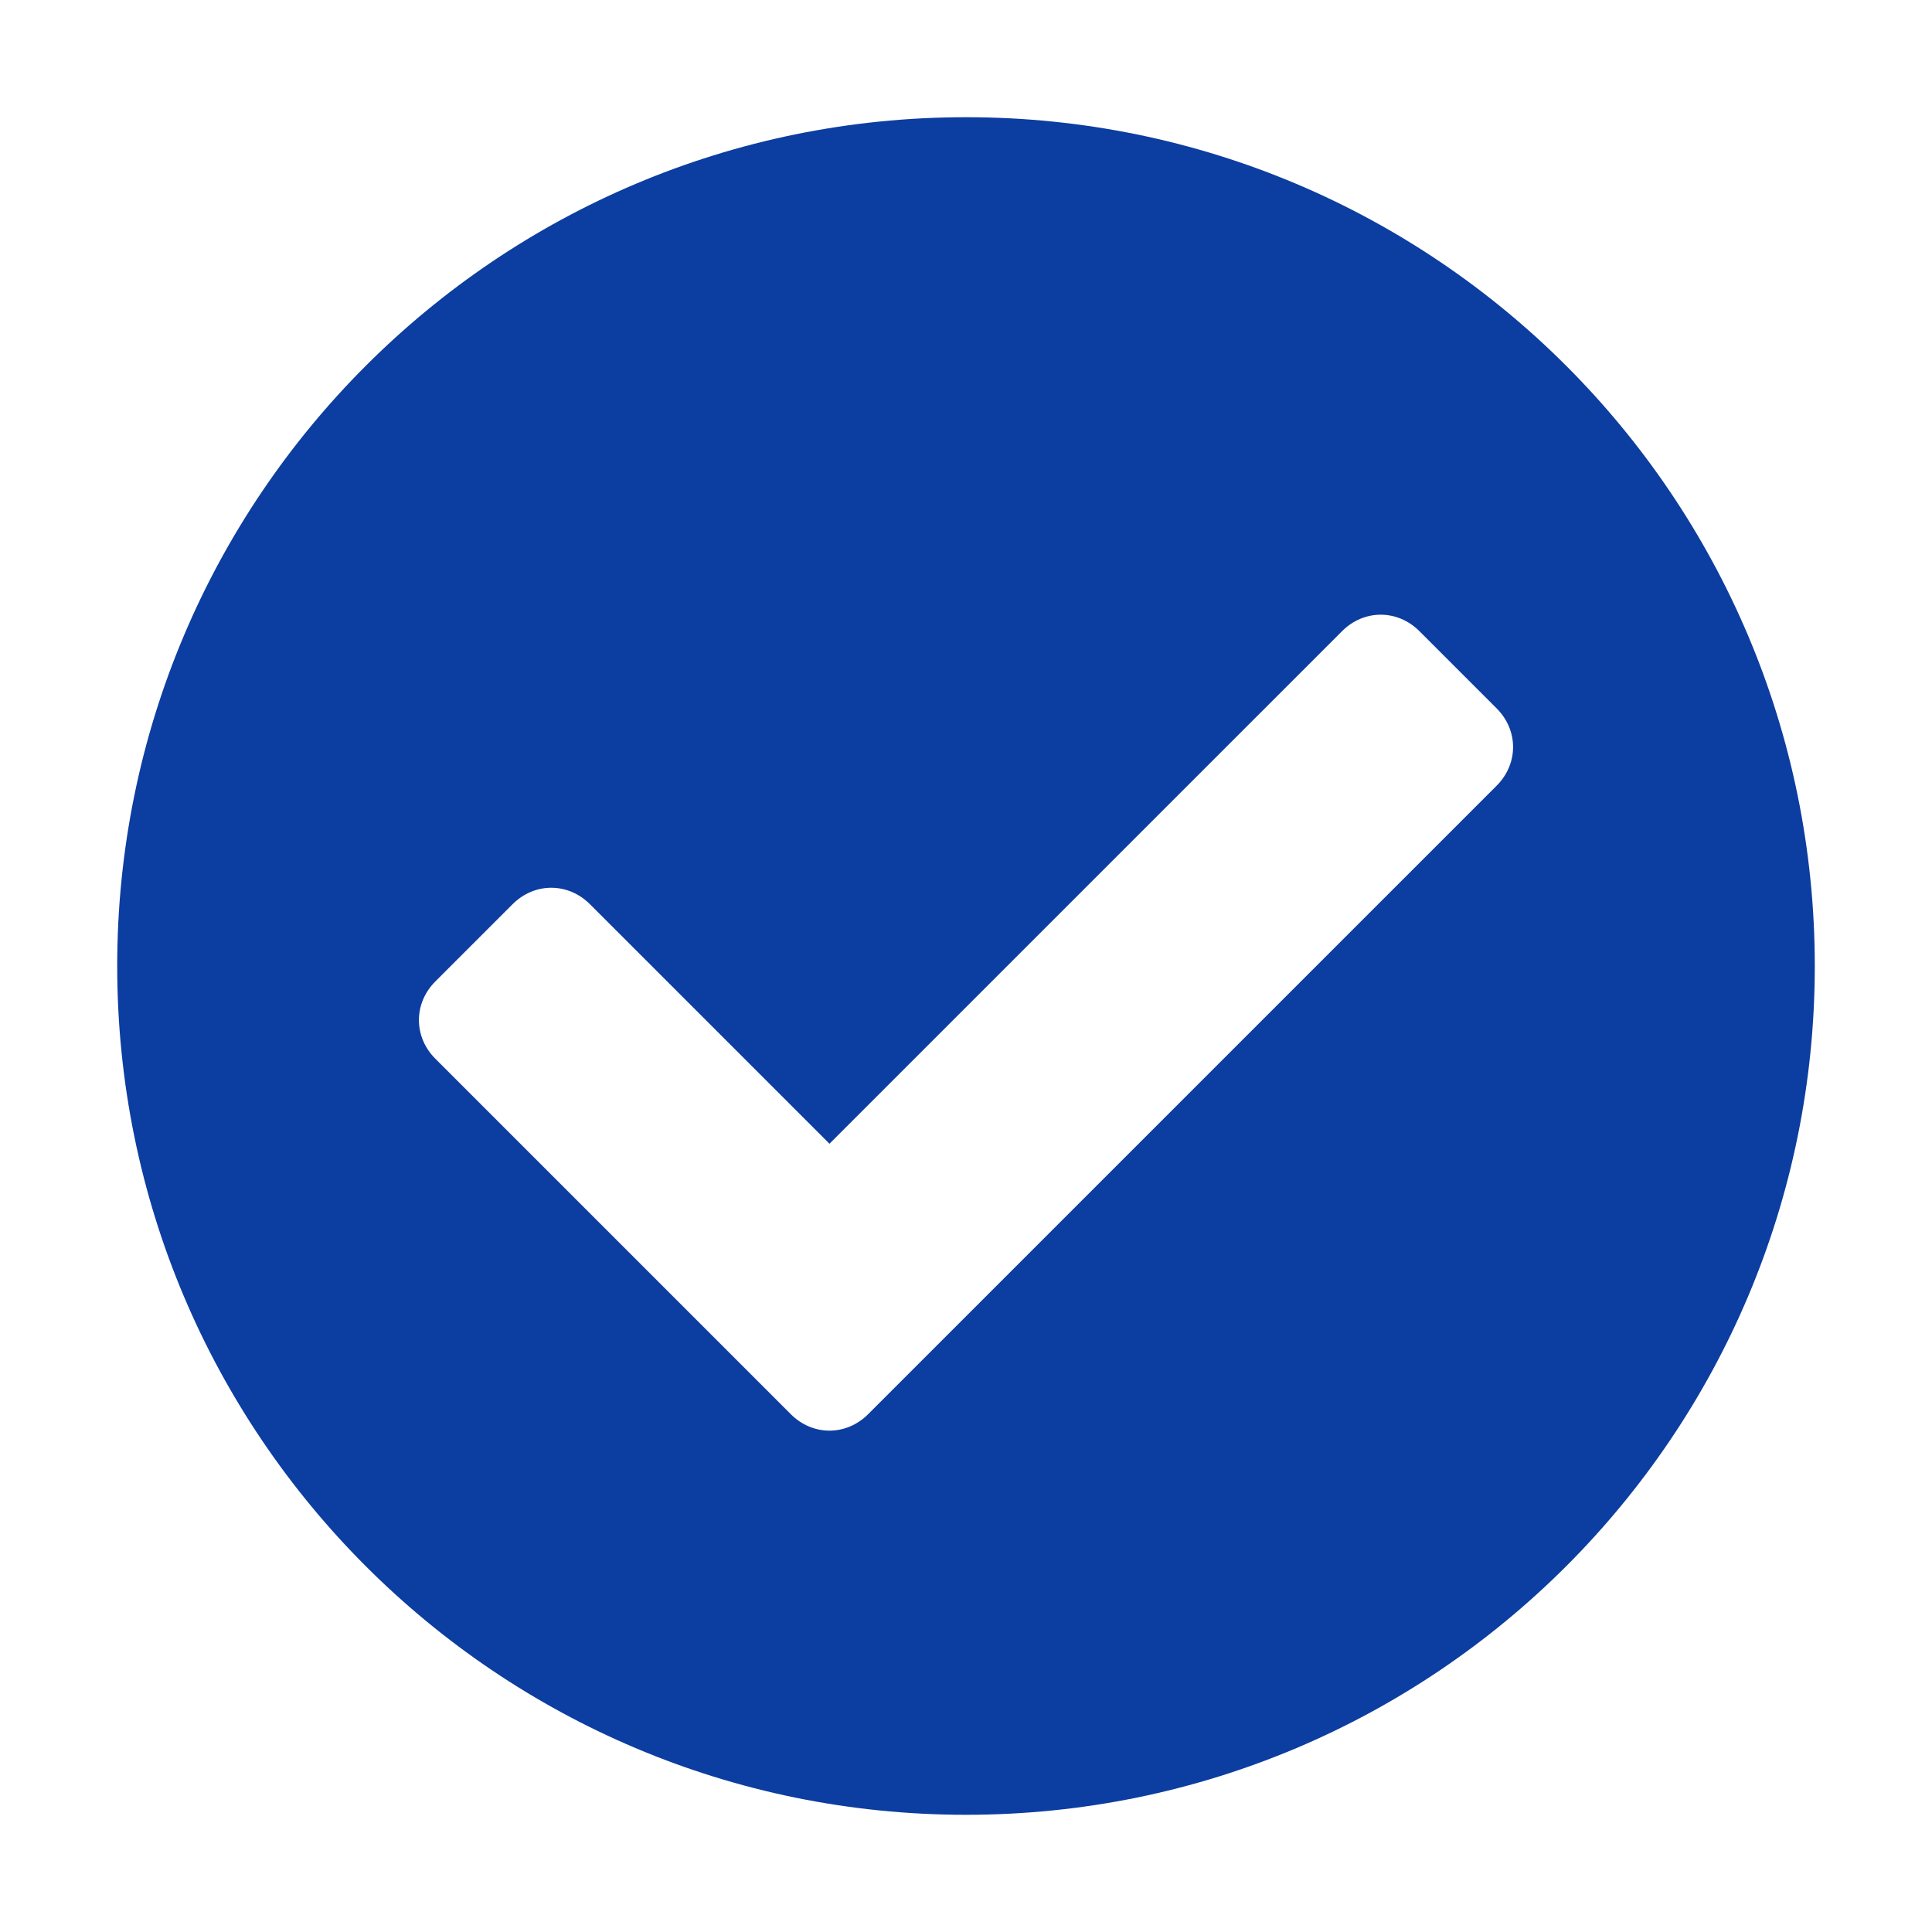
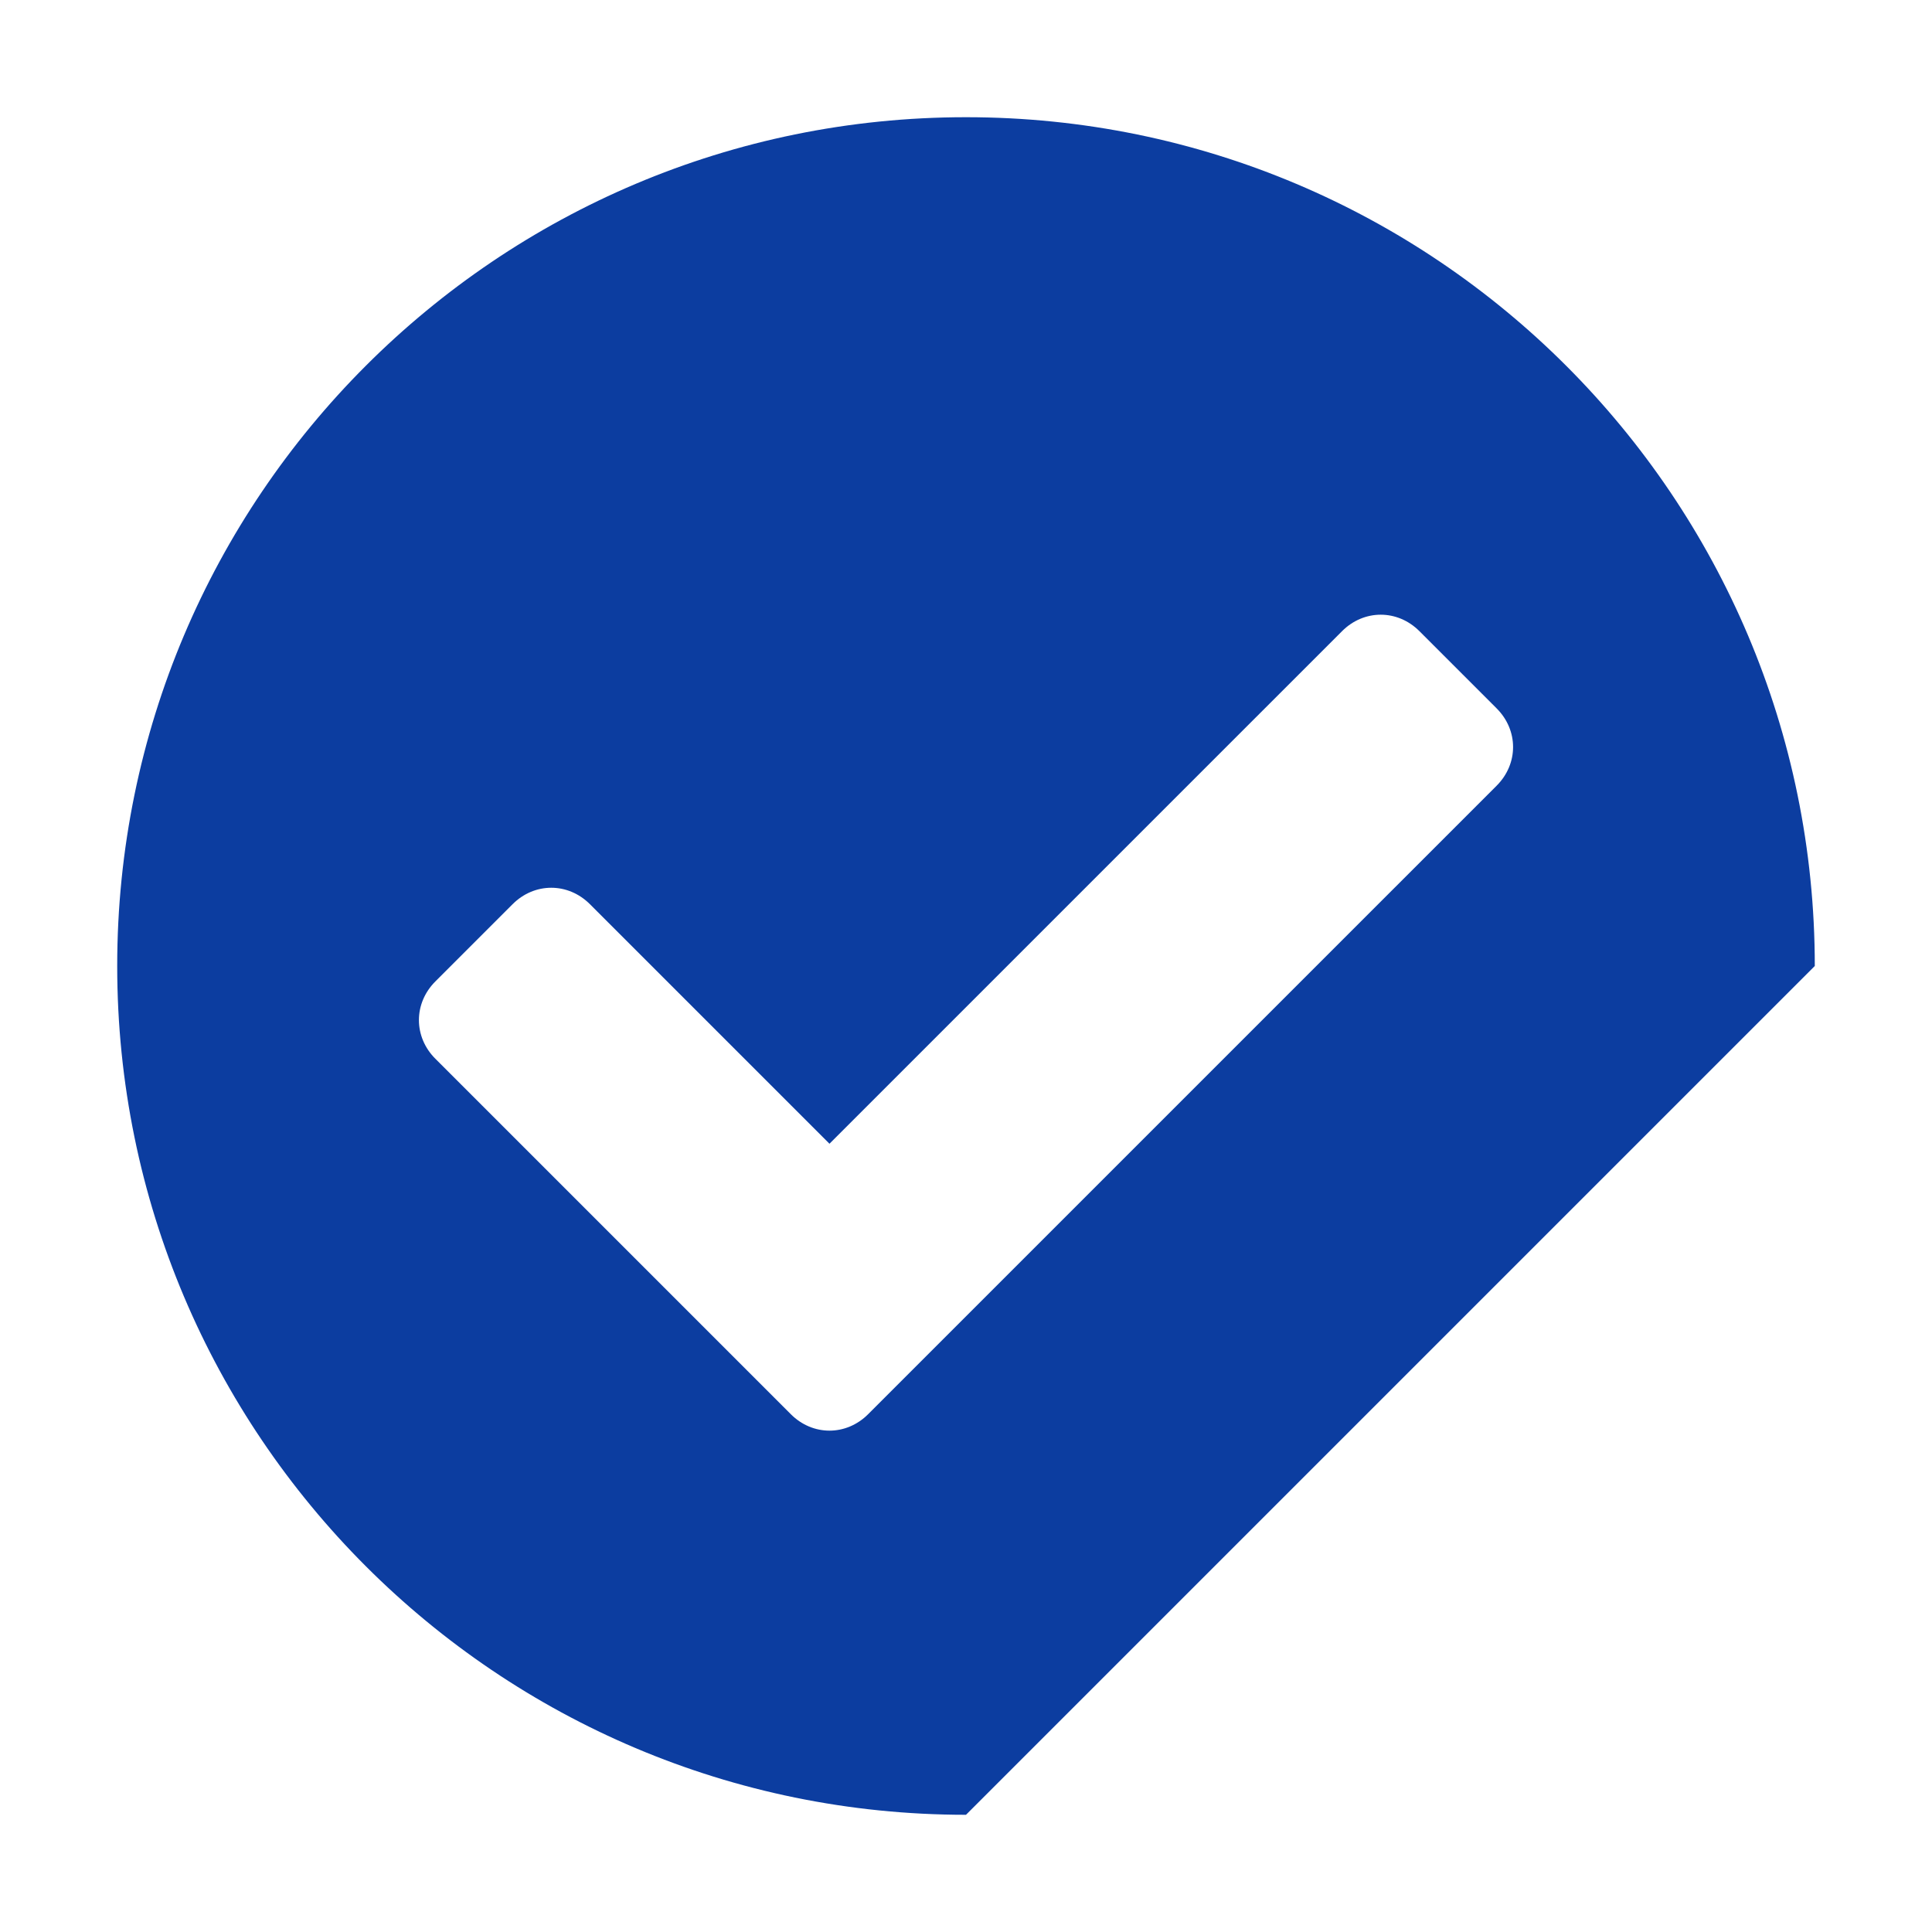
<svg xmlns="http://www.w3.org/2000/svg" version="1.1" id="Layer_1" x="0px" y="0px" viewBox="0 0 150 150" style="enable-background:new 0 0 150 150;" xml:space="preserve">
  <style type="text/css">
	.st0{fill:#0C3DA0;}
</style>
  <g>
-     <path class="st0" d="M75,140.9c-36.4,0-65.9-29.5-65.9-65.9S38.6,9.1,75,9.1s65.9,29.5,65.9,65.9S111.4,140.9,75,140.9z M116.2,61   c1.7-1.7,1.7-4.3,0-6l-6-6c-1.7-1.7-4.3-1.7-6,0L64.4,88.8L45.8,70.2c-1.7-1.7-4.3-1.7-6,0l-6,6c-1.7,1.7-1.7,4.3,0,6l27.6,27.6   c1.7,1.7,4.3,1.7,6,0L116.2,61z" />
+     <path class="st0" d="M75,140.9c-36.4,0-65.9-29.5-65.9-65.9S38.6,9.1,75,9.1s65.9,29.5,65.9,65.9z M116.2,61   c1.7-1.7,1.7-4.3,0-6l-6-6c-1.7-1.7-4.3-1.7-6,0L64.4,88.8L45.8,70.2c-1.7-1.7-4.3-1.7-6,0l-6,6c-1.7,1.7-1.7,4.3,0,6l27.6,27.6   c1.7,1.7,4.3,1.7,6,0L116.2,61z" />
  </g>
</svg>